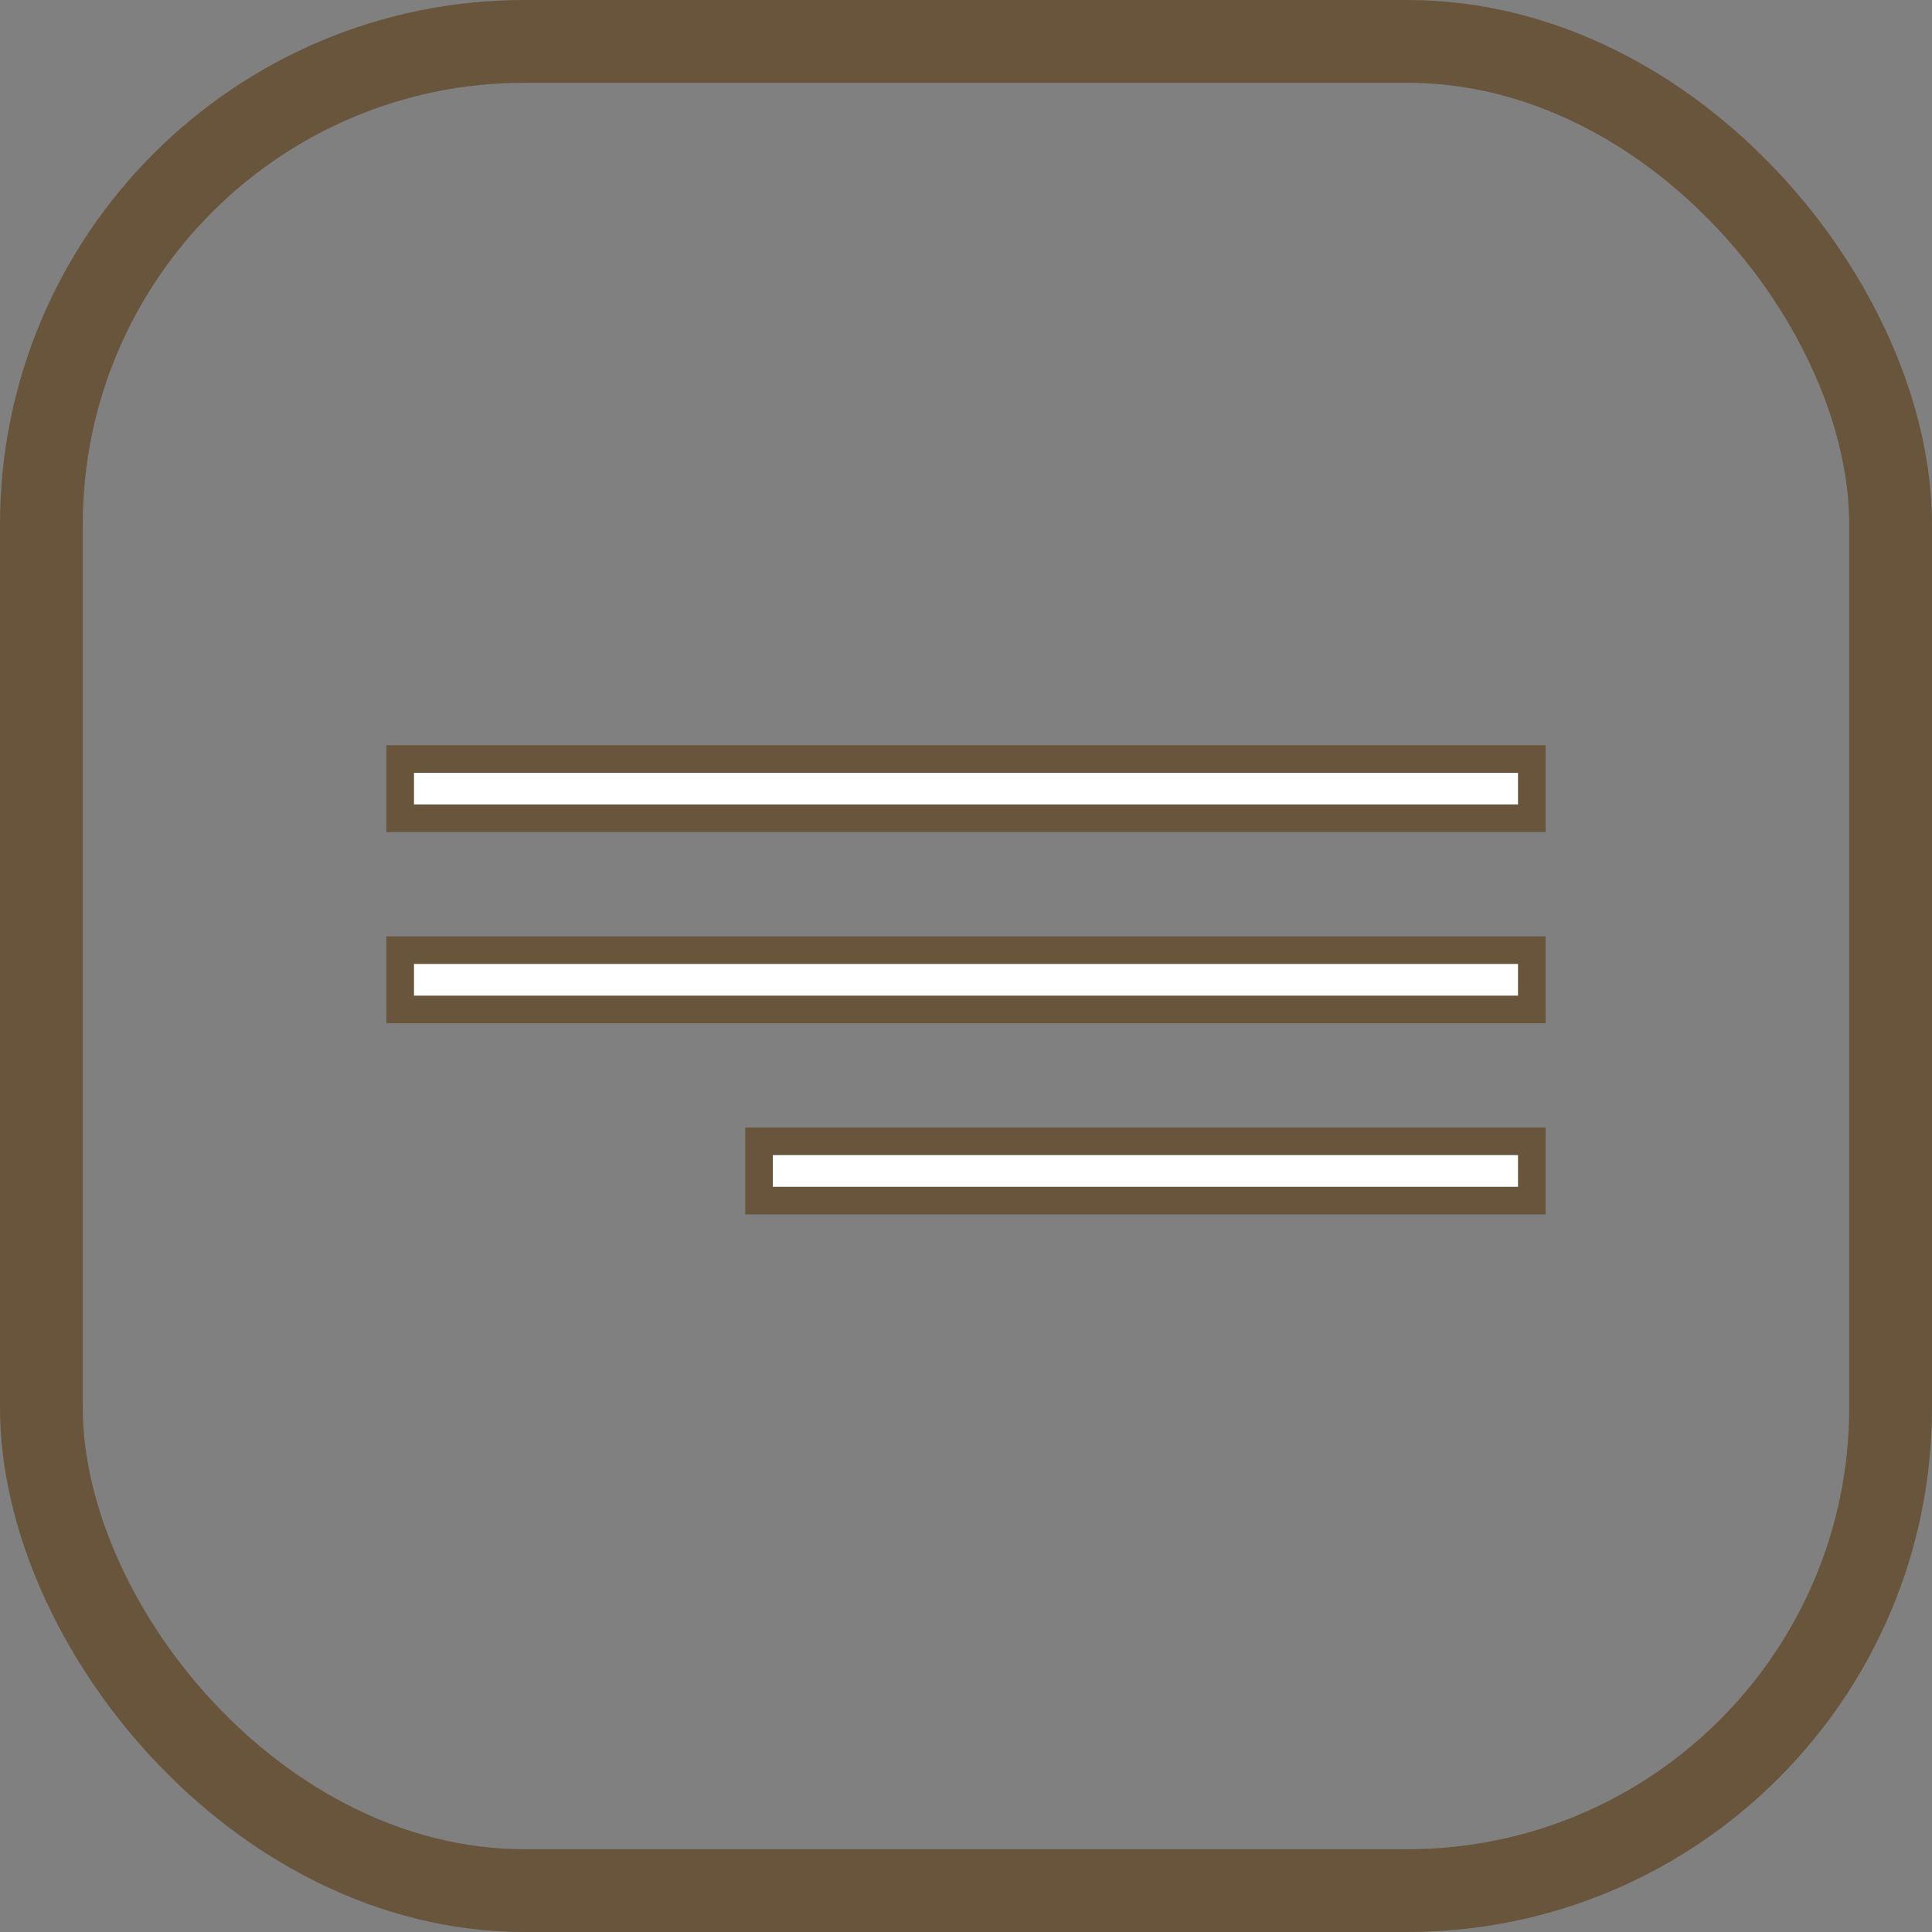
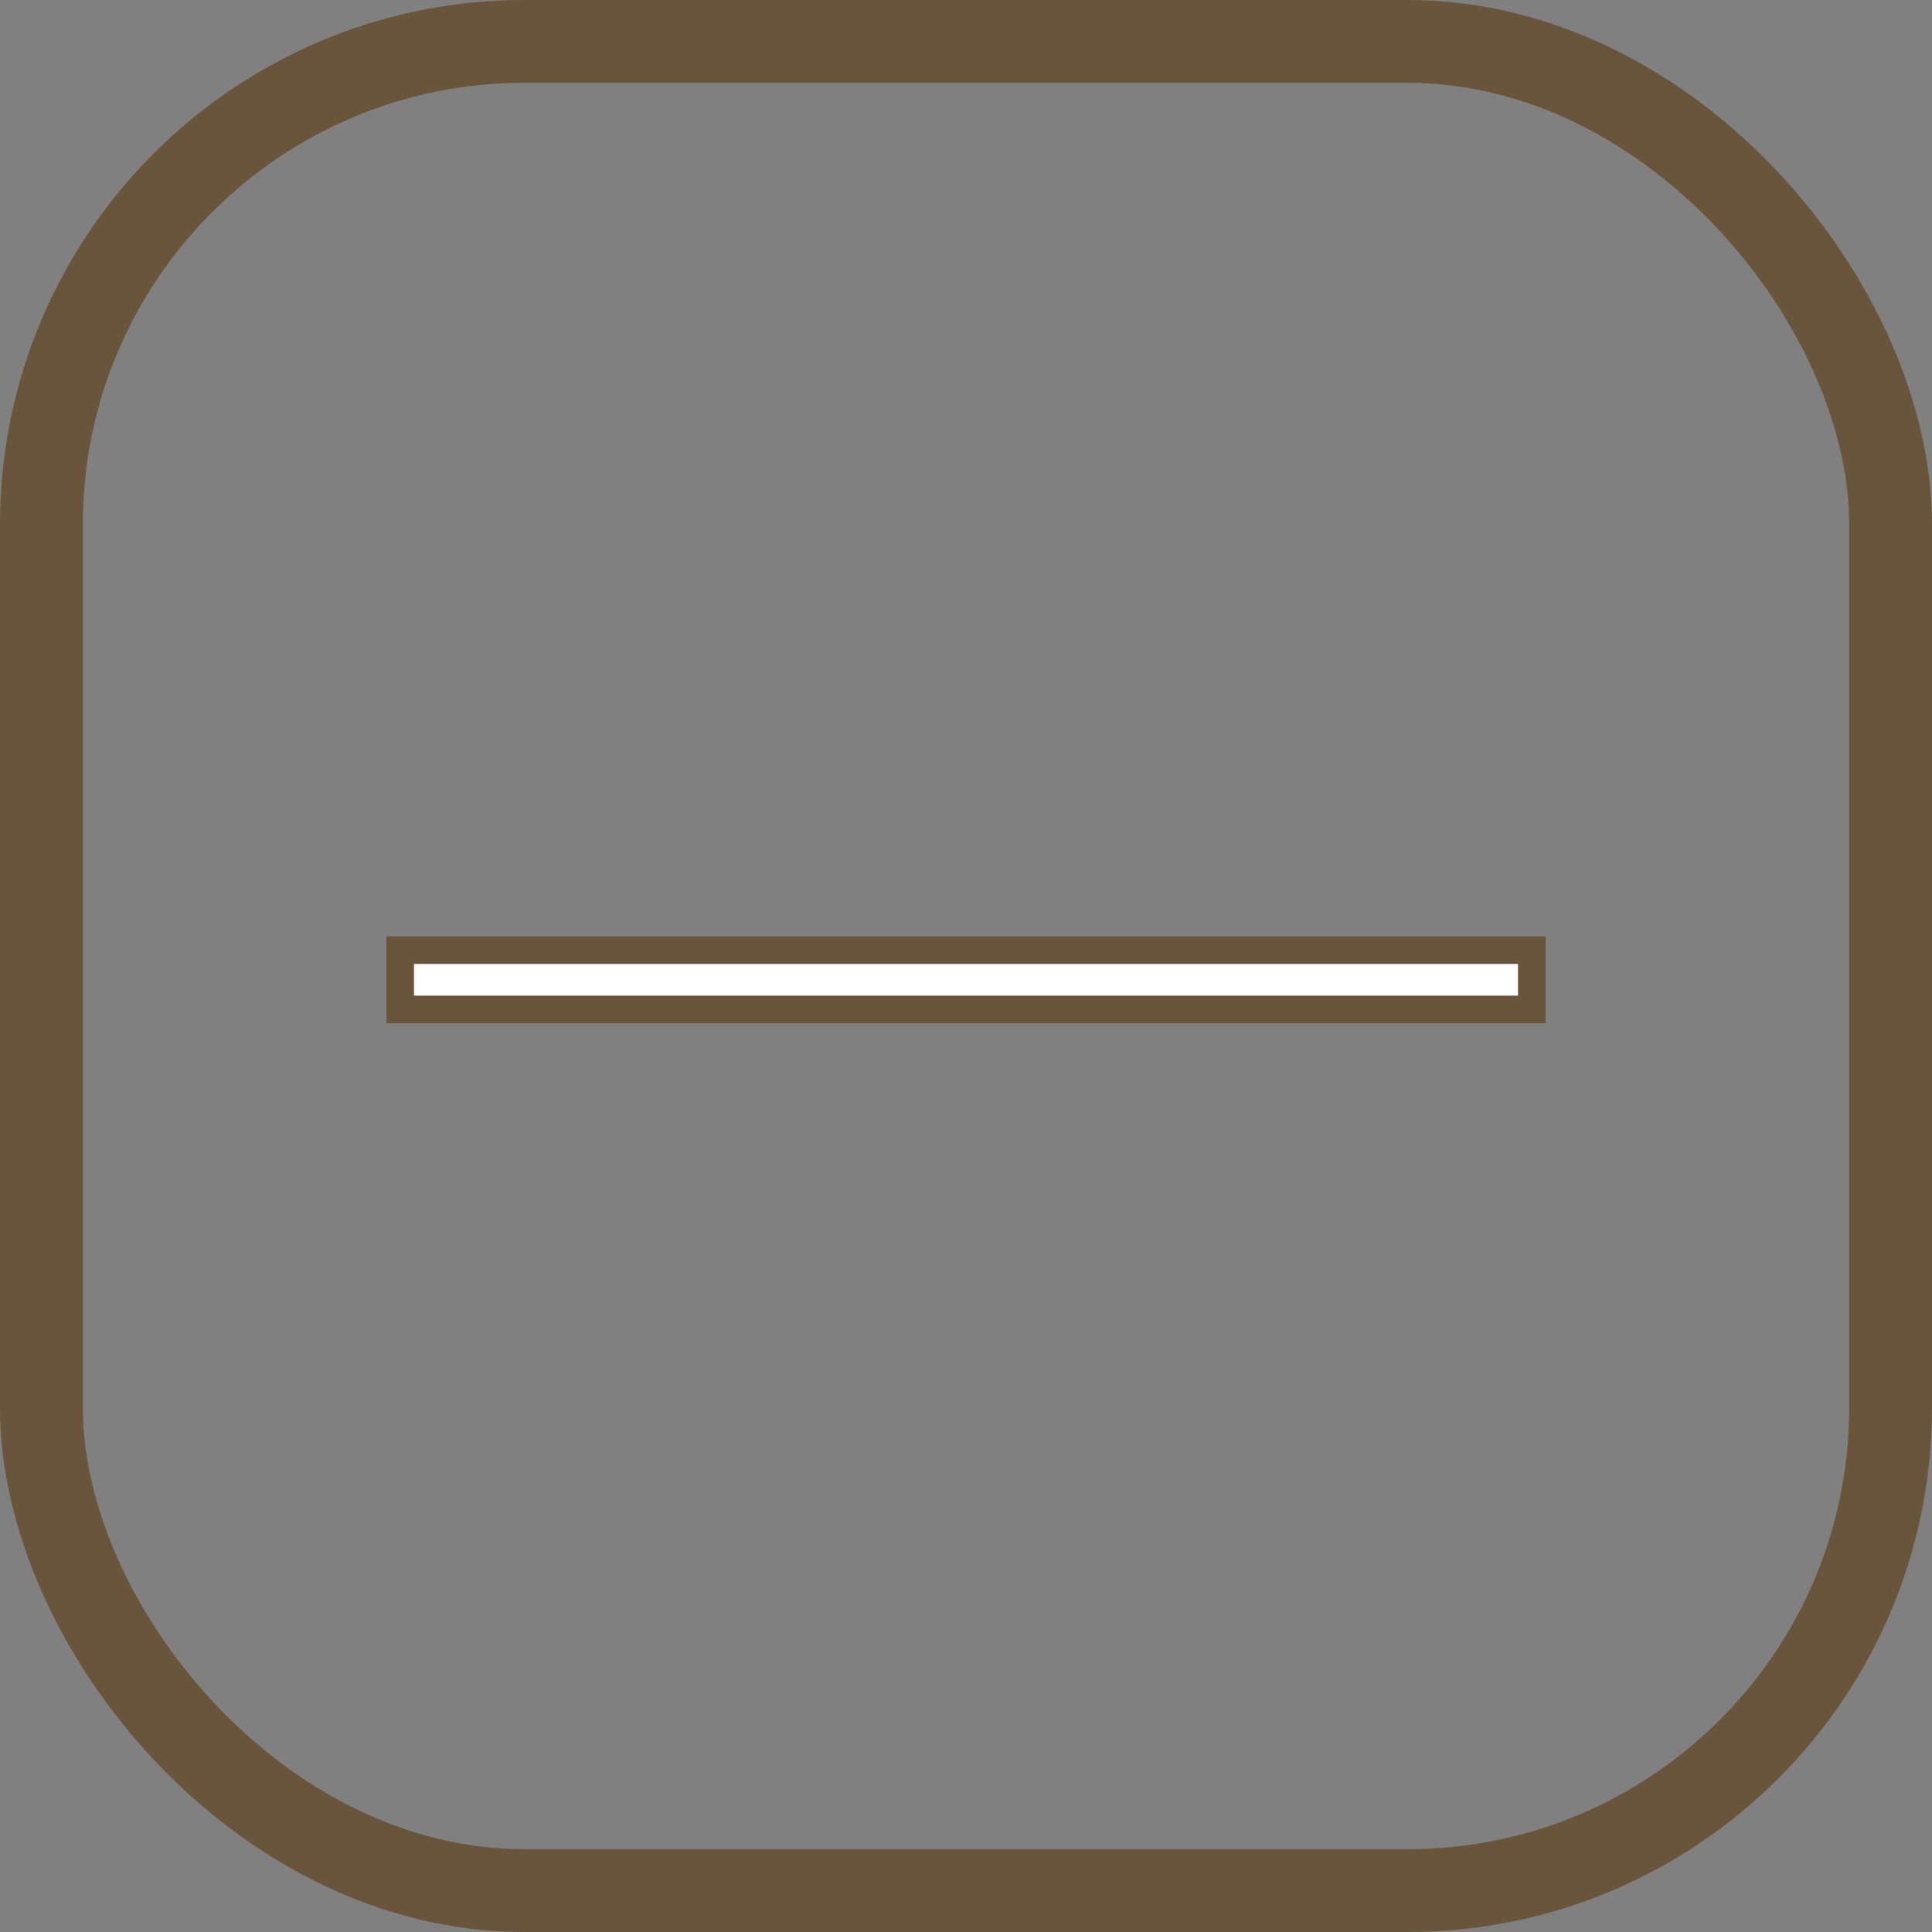
<svg xmlns="http://www.w3.org/2000/svg" width="70" height="70" viewBox="0 0 70 70" fill="none">
  <rect x="0" y="0" width="70" height="70" fill="#808080" stroke="none" />
  <rect x="1.5" y="1.5" width="67" height="67" rx="17.5" stroke="#69553C" stroke-width="3" />
-   <rect x="14.5" y="27.5" width="41" height="2.148" fill="white" stroke="#69553C" />
  <rect x="14.5" y="34.426" width="41" height="2.148" fill="white" stroke="#69553C" />
-   <rect x="27.5" y="41.352" width="28" height="2.148" fill="white" stroke="#69553C" />
</svg>